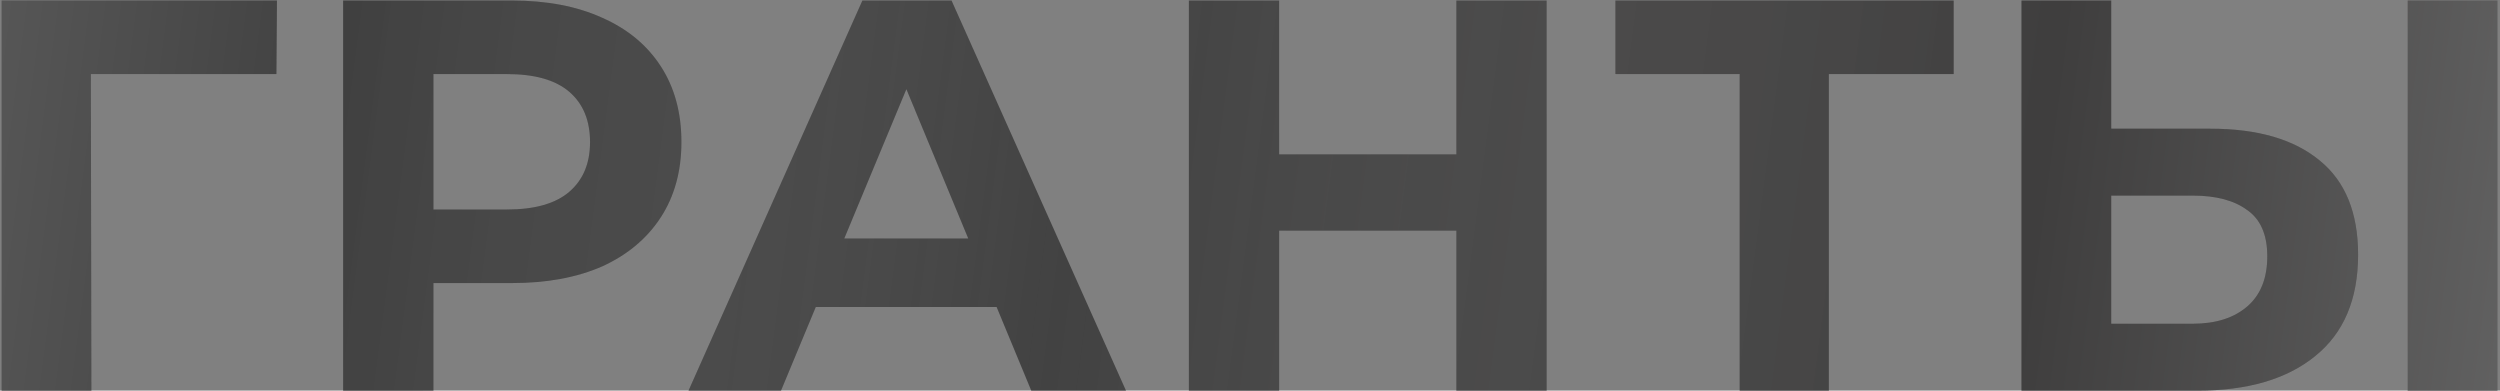
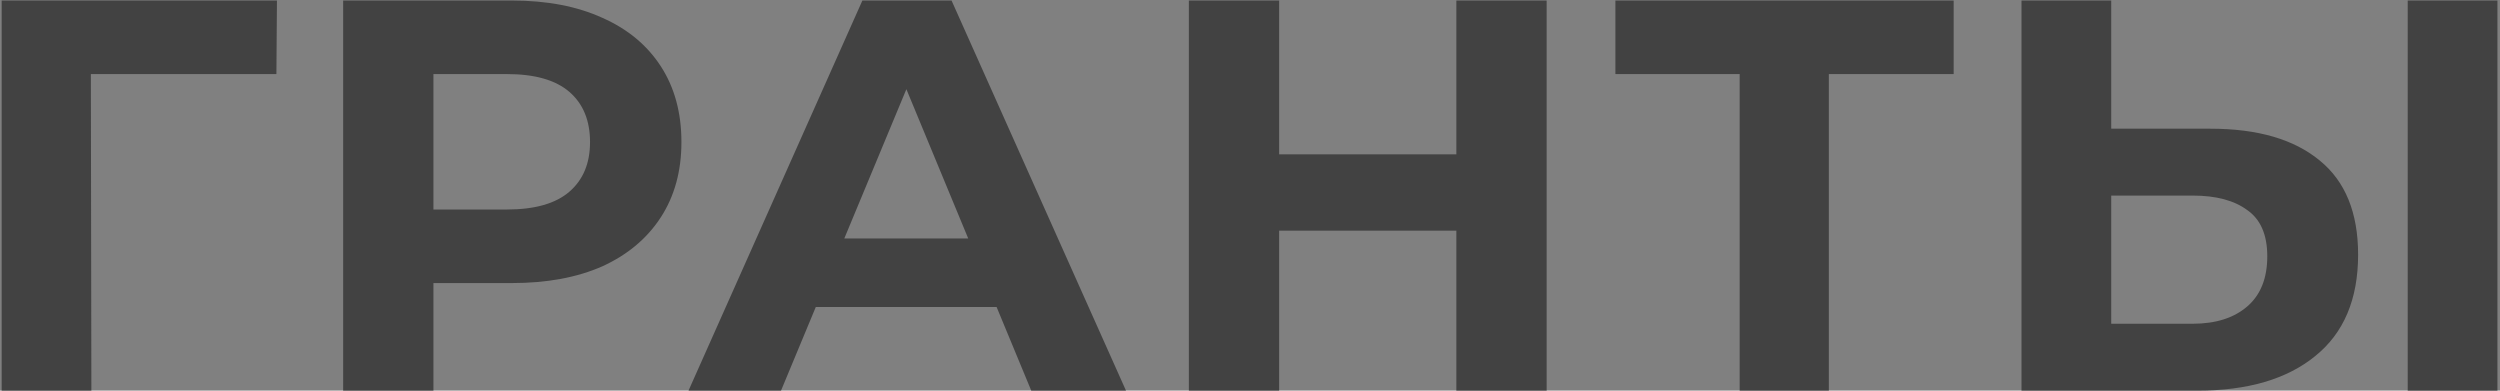
<svg xmlns="http://www.w3.org/2000/svg" width="480" height="75" viewBox="0 0 480 75" fill="none">
  <rect x="0" y="0" width="480" height="75" fill="#808080" stroke="none" />
-   <path d="M0.318 75V0.1H53.176L53.069 14.224H13.479L17.438 10.265L17.545 75H0.318ZM65.885 75V0.1H98.305C105.011 0.1 110.789 1.206 115.64 3.417C120.49 5.557 124.235 8.66 126.875 12.726C129.514 16.792 130.834 21.643 130.834 27.278C130.834 32.842 129.514 37.657 126.875 41.723C124.235 45.789 120.49 48.928 115.64 51.139C110.789 53.279 105.011 54.349 98.305 54.349H75.514L83.219 46.538V75H65.885ZM83.219 48.464L75.514 40.225H97.343C102.693 40.225 106.687 39.084 109.327 36.801C111.966 34.518 113.286 31.344 113.286 27.278C113.286 23.141 111.966 19.931 109.327 17.648C106.687 15.365 102.693 14.224 97.343 14.224H75.514L83.219 5.985V48.464ZM132.194 75L165.578 0.1H182.698L216.189 75H197.999L170.607 8.874H177.455L149.956 75H132.194ZM148.886 58.95L153.487 45.789H192.007L196.715 58.95H148.886ZM279.621 0.1H296.955V75H279.621V0.1ZM245.595 75H228.261V0.1H245.595V75ZM280.905 44.291H244.311V29.632H280.905V44.291ZM334.018 75V10.265L337.977 14.224H310.157V0.1H375.106V14.224H347.286L351.138 10.265V75H334.018ZM424.403 24.71C433.462 24.71 440.453 26.743 445.375 30.809C450.297 34.804 452.758 40.831 452.758 48.892C452.758 57.452 450.012 63.943 444.519 68.366C439.098 72.789 431.572 75 421.942 75H388.13V0.1H405.357V24.71H424.403ZM420.979 62.16C425.402 62.16 428.897 61.054 431.465 58.843C434.033 56.632 435.317 53.422 435.317 49.213C435.317 45.076 434.033 42.115 431.465 40.332C428.968 38.477 425.473 37.55 420.979 37.55H405.357V62.16H420.979ZM462.281 75V0.1H479.508V75H462.281Z" fill="#424242" />
-   <path d="M0.318 75V0.1H53.176L53.069 14.224H13.479L17.438 10.265L17.545 75H0.318ZM65.885 75V0.1H98.305C105.011 0.1 110.789 1.206 115.64 3.417C120.49 5.557 124.235 8.66 126.875 12.726C129.514 16.792 130.834 21.643 130.834 27.278C130.834 32.842 129.514 37.657 126.875 41.723C124.235 45.789 120.49 48.928 115.64 51.139C110.789 53.279 105.011 54.349 98.305 54.349H75.514L83.219 46.538V75H65.885ZM83.219 48.464L75.514 40.225H97.343C102.693 40.225 106.687 39.084 109.327 36.801C111.966 34.518 113.286 31.344 113.286 27.278C113.286 23.141 111.966 19.931 109.327 17.648C106.687 15.365 102.693 14.224 97.343 14.224H75.514L83.219 5.985V48.464ZM132.194 75L165.578 0.1H182.698L216.189 75H197.999L170.607 8.874H177.455L149.956 75H132.194ZM148.886 58.95L153.487 45.789H192.007L196.715 58.95H148.886ZM279.621 0.1H296.955V75H279.621V0.1ZM245.595 75H228.261V0.1H245.595V75ZM280.905 44.291H244.311V29.632H280.905V44.291ZM334.018 75V10.265L337.977 14.224H310.157V0.1H375.106V14.224H347.286L351.138 10.265V75H334.018ZM424.403 24.71C433.462 24.71 440.453 26.743 445.375 30.809C450.297 34.804 452.758 40.831 452.758 48.892C452.758 57.452 450.012 63.943 444.519 68.366C439.098 72.789 431.572 75 421.942 75H388.13V0.1H405.357V24.71H424.403ZM420.979 62.16C425.402 62.16 428.897 61.054 431.465 58.843C434.033 56.632 435.317 53.422 435.317 49.213C435.317 45.076 434.033 42.115 431.465 40.332C428.968 38.477 425.473 37.55 420.979 37.55H405.357V62.16H420.979ZM462.281 75V0.1H479.508V75H462.281Z" fill="url(#paint0_linear_1273_10215)" fill-opacity="0.2" />
+   <path d="M0.318 75V0.1H53.176L53.069 14.224H13.479L17.438 10.265L17.545 75H0.318ZM65.885 75V0.1H98.305C105.011 0.1 110.789 1.206 115.64 3.417C120.49 5.557 124.235 8.66 126.875 12.726C129.514 16.792 130.834 21.643 130.834 27.278C130.834 32.842 129.514 37.657 126.875 41.723C124.235 45.789 120.49 48.928 115.64 51.139C110.789 53.279 105.011 54.349 98.305 54.349H75.514L83.219 46.538V75H65.885ZM83.219 48.464L75.514 40.225H97.343C102.693 40.225 106.687 39.084 109.327 36.801C111.966 34.518 113.286 31.344 113.286 27.278C113.286 23.141 111.966 19.931 109.327 17.648C106.687 15.365 102.693 14.224 97.343 14.224H75.514L83.219 5.985V48.464ZM132.194 75L165.578 0.1H182.698L216.189 75H197.999L170.607 8.874H177.455L149.956 75H132.194ZM148.886 58.95L153.487 45.789H192.007L196.715 58.95H148.886ZM279.621 0.1H296.955V75H279.621V0.1ZM245.595 75H228.261V0.1H245.595V75M280.905 44.291H244.311V29.632H280.905V44.291ZM334.018 75V10.265L337.977 14.224H310.157V0.1H375.106V14.224H347.286L351.138 10.265V75H334.018ZM424.403 24.71C433.462 24.71 440.453 26.743 445.375 30.809C450.297 34.804 452.758 40.831 452.758 48.892C452.758 57.452 450.012 63.943 444.519 68.366C439.098 72.789 431.572 75 421.942 75H388.13V0.1H405.357V24.71H424.403ZM420.979 62.16C425.402 62.16 428.897 61.054 431.465 58.843C434.033 56.632 435.317 53.422 435.317 49.213C435.317 45.076 434.033 42.115 431.465 40.332C428.968 38.477 425.473 37.55 420.979 37.55H405.357V62.16H420.979ZM462.281 75V0.1H479.508V75H462.281Z" fill="#424242" />
  <defs>
    <linearGradient id="paint0_linear_1273_10215" x1="-51.5" y1="-16" x2="503" y2="56.5" gradientUnits="userSpaceOnUse">
      <stop stop-color="white" />
      <stop offset="0.214" stop-color="#373737" />
      <stop offset="0.469" stop-color="white" stop-opacity="0" />
      <stop offset="0.797" stop-color="#312C2C" />
      <stop offset="1" stop-color="white" />
    </linearGradient>
  </defs>
</svg>